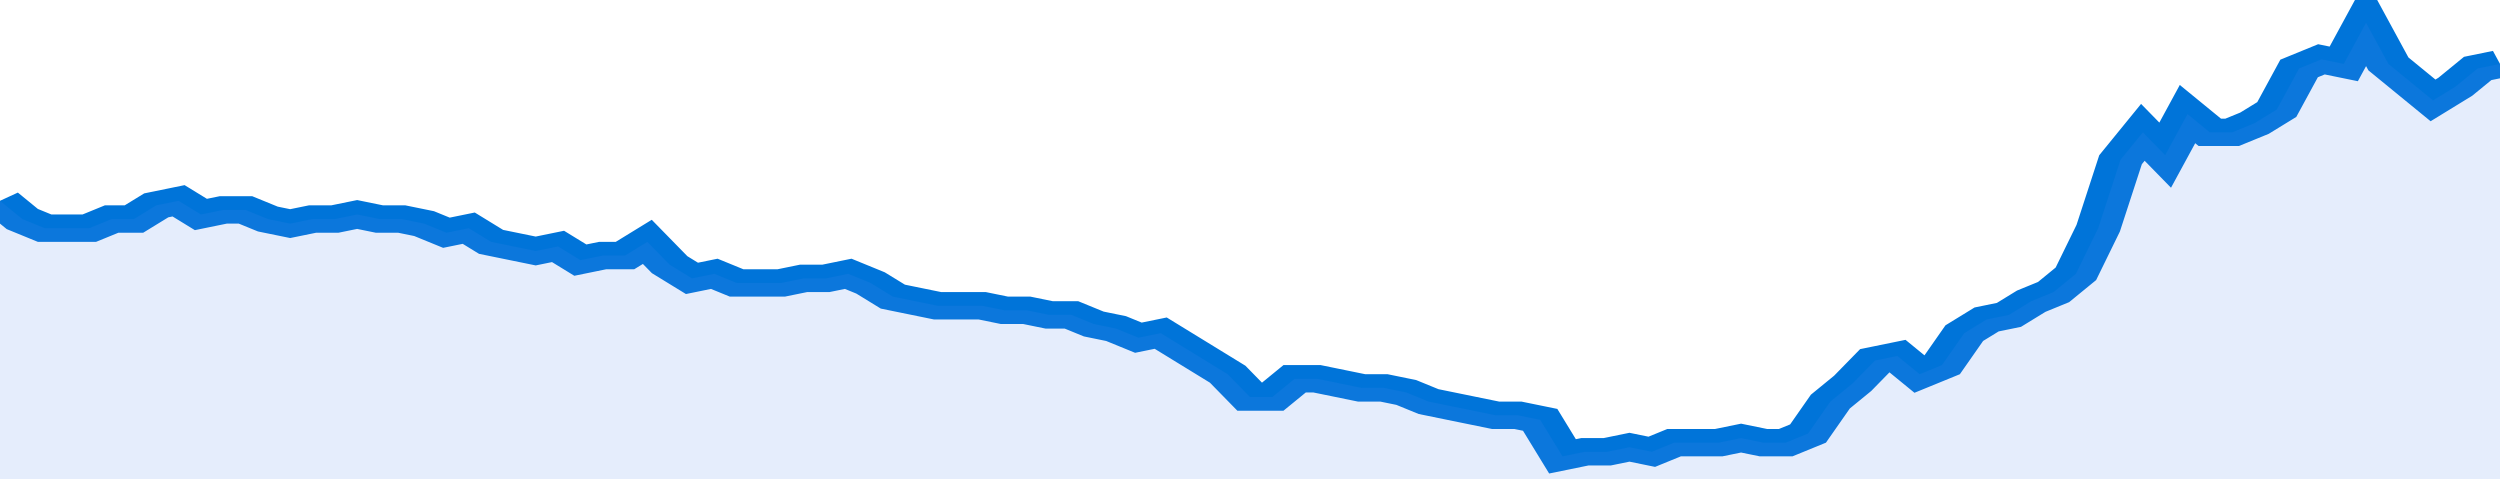
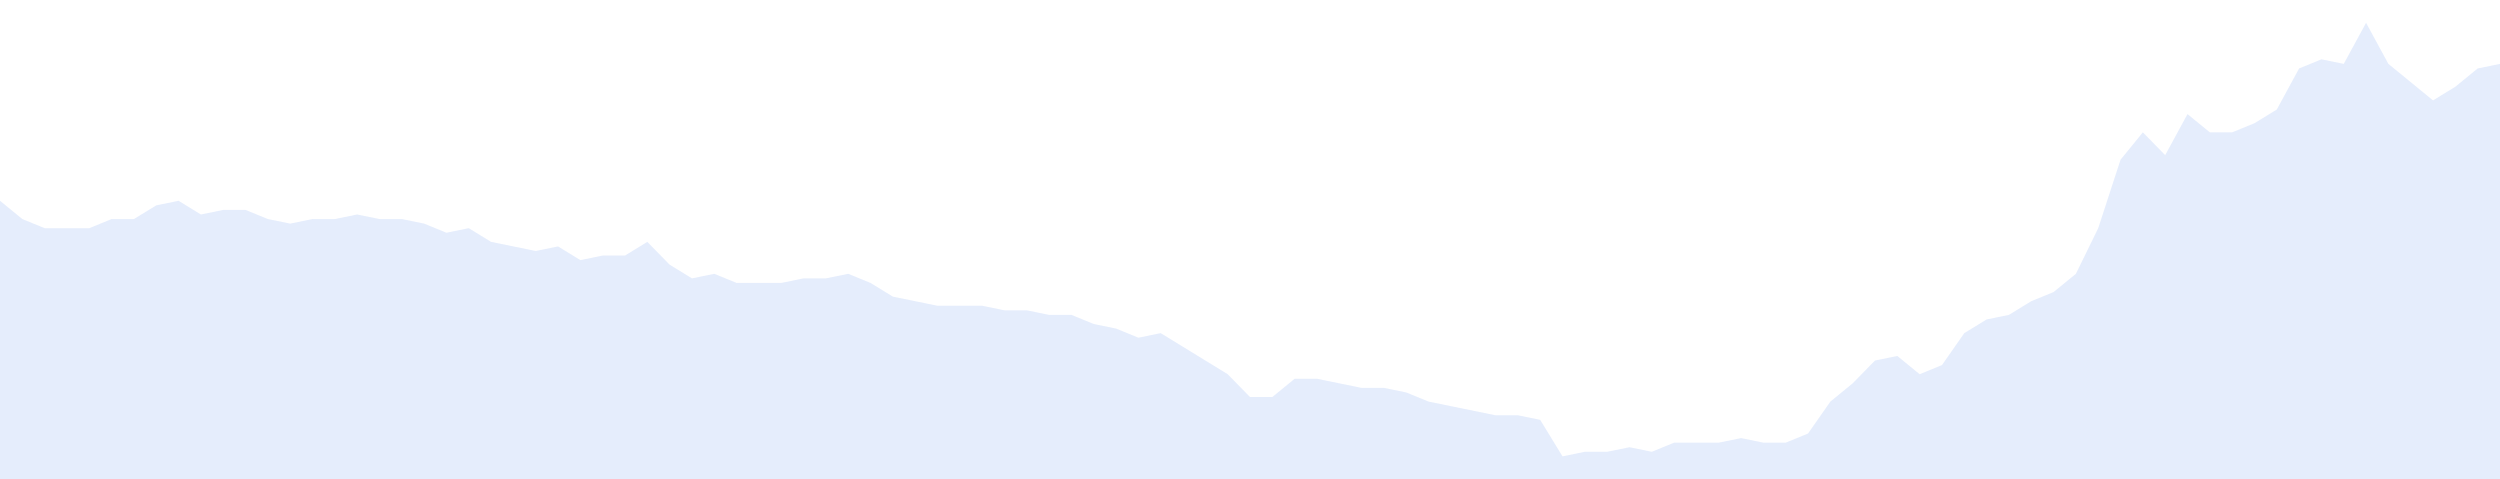
<svg xmlns="http://www.w3.org/2000/svg" viewBox="0 0 336 105" width="120" height="23" preserveAspectRatio="none">
-   <polyline fill="none" stroke="#0074d9" stroke-width="6" points="0, 44 3, 48 6, 50 9, 50 12, 50 15, 48 18, 48 21, 45 24, 44 27, 47 30, 46 33, 46 36, 48 39, 49 42, 48 45, 48 48, 47 51, 48 54, 48 57, 49 60, 51 63, 50 66, 53 69, 54 72, 55 75, 54 78, 57 81, 56 84, 56 87, 53 90, 58 93, 61 96, 60 99, 62 102, 62 105, 62 108, 61 111, 61 114, 60 117, 62 120, 65 123, 66 126, 67 129, 67 132, 67 135, 68 138, 68 141, 69 144, 69 147, 71 150, 72 153, 74 156, 73 159, 76 162, 79 165, 82 168, 87 171, 87 174, 83 177, 83 180, 84 183, 85 186, 85 189, 86 192, 88 195, 89 198, 90 201, 91 204, 91 207, 92 210, 100 213, 99 216, 99 219, 98 222, 99 225, 97 228, 97 231, 97 234, 96 237, 97 240, 97 243, 95 246, 88 249, 84 252, 79 255, 78 258, 82 261, 80 264, 73 267, 70 270, 69 273, 66 276, 64 279, 60 282, 50 285, 35 288, 29 291, 34 294, 25 297, 29 300, 29 303, 27 306, 24 309, 15 312, 13 315, 14 318, 5 321, 14 324, 18 327, 22 330, 19 333, 15 336, 14 336, 14 "> </polyline>
  <polygon fill="#5085ec" opacity="0.15" points="0, 105 0, 44 3, 48 6, 50 9, 50 12, 50 15, 48 18, 48 21, 45 24, 44 27, 47 30, 46 33, 46 36, 48 39, 49 42, 48 45, 48 48, 47 51, 48 54, 48 57, 49 60, 51 63, 50 66, 53 69, 54 72, 55 75, 54 78, 57 81, 56 84, 56 87, 53 90, 58 93, 61 96, 60 99, 62 102, 62 105, 62 108, 61 111, 61 114, 60 117, 62 120, 65 123, 66 126, 67 129, 67 132, 67 135, 68 138, 68 141, 69 144, 69 147, 71 150, 72 153, 74 156, 73 159, 76 162, 79 165, 82 168, 87 171, 87 174, 83 177, 83 180, 84 183, 85 186, 85 189, 86 192, 88 195, 89 198, 90 201, 91 204, 91 207, 92 210, 100 213, 99 216, 99 219, 98 222, 99 225, 97 228, 97 231, 97 234, 96 237, 97 240, 97 243, 95 246, 88 249, 84 252, 79 255, 78 258, 82 261, 80 264, 73 267, 70 270, 69 273, 66 276, 64 279, 60 282, 50 285, 35 288, 29 291, 34 294, 25 297, 29 300, 29 303, 27 306, 24 309, 15 312, 13 315, 14 318, 5 321, 14 324, 18 327, 22 330, 19 333, 15 336, 14 336, 105 " />
</svg>